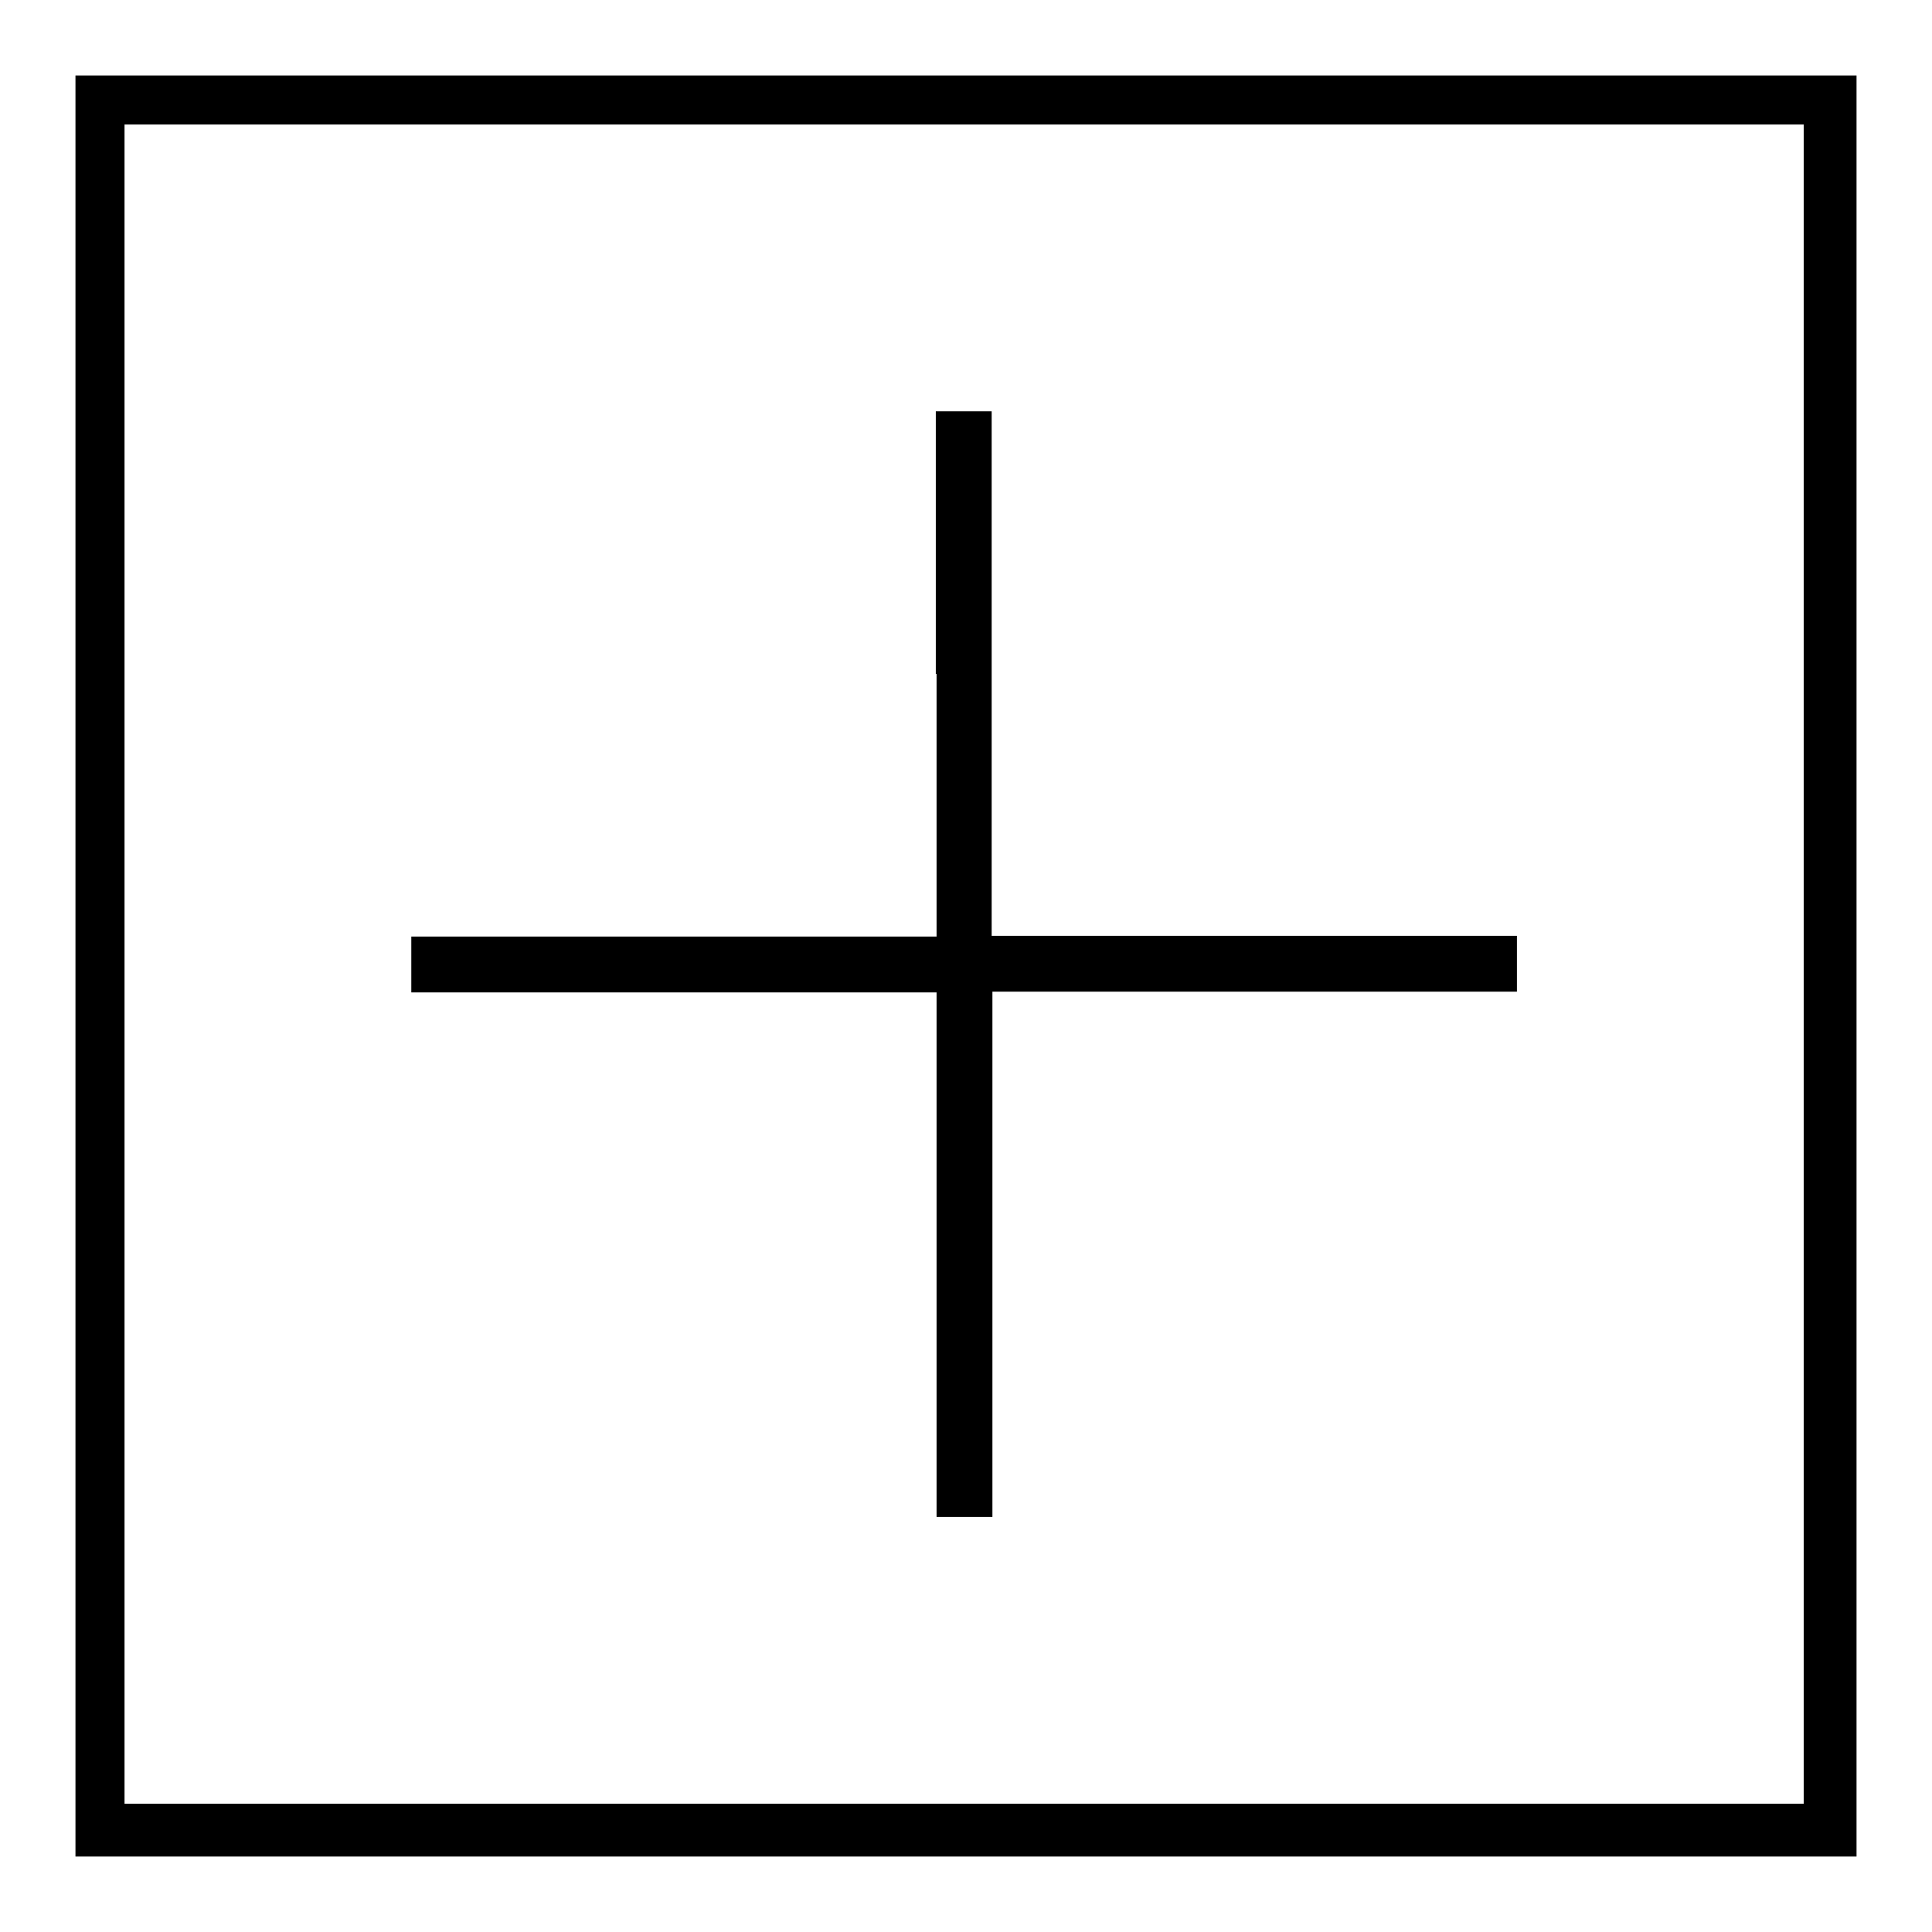
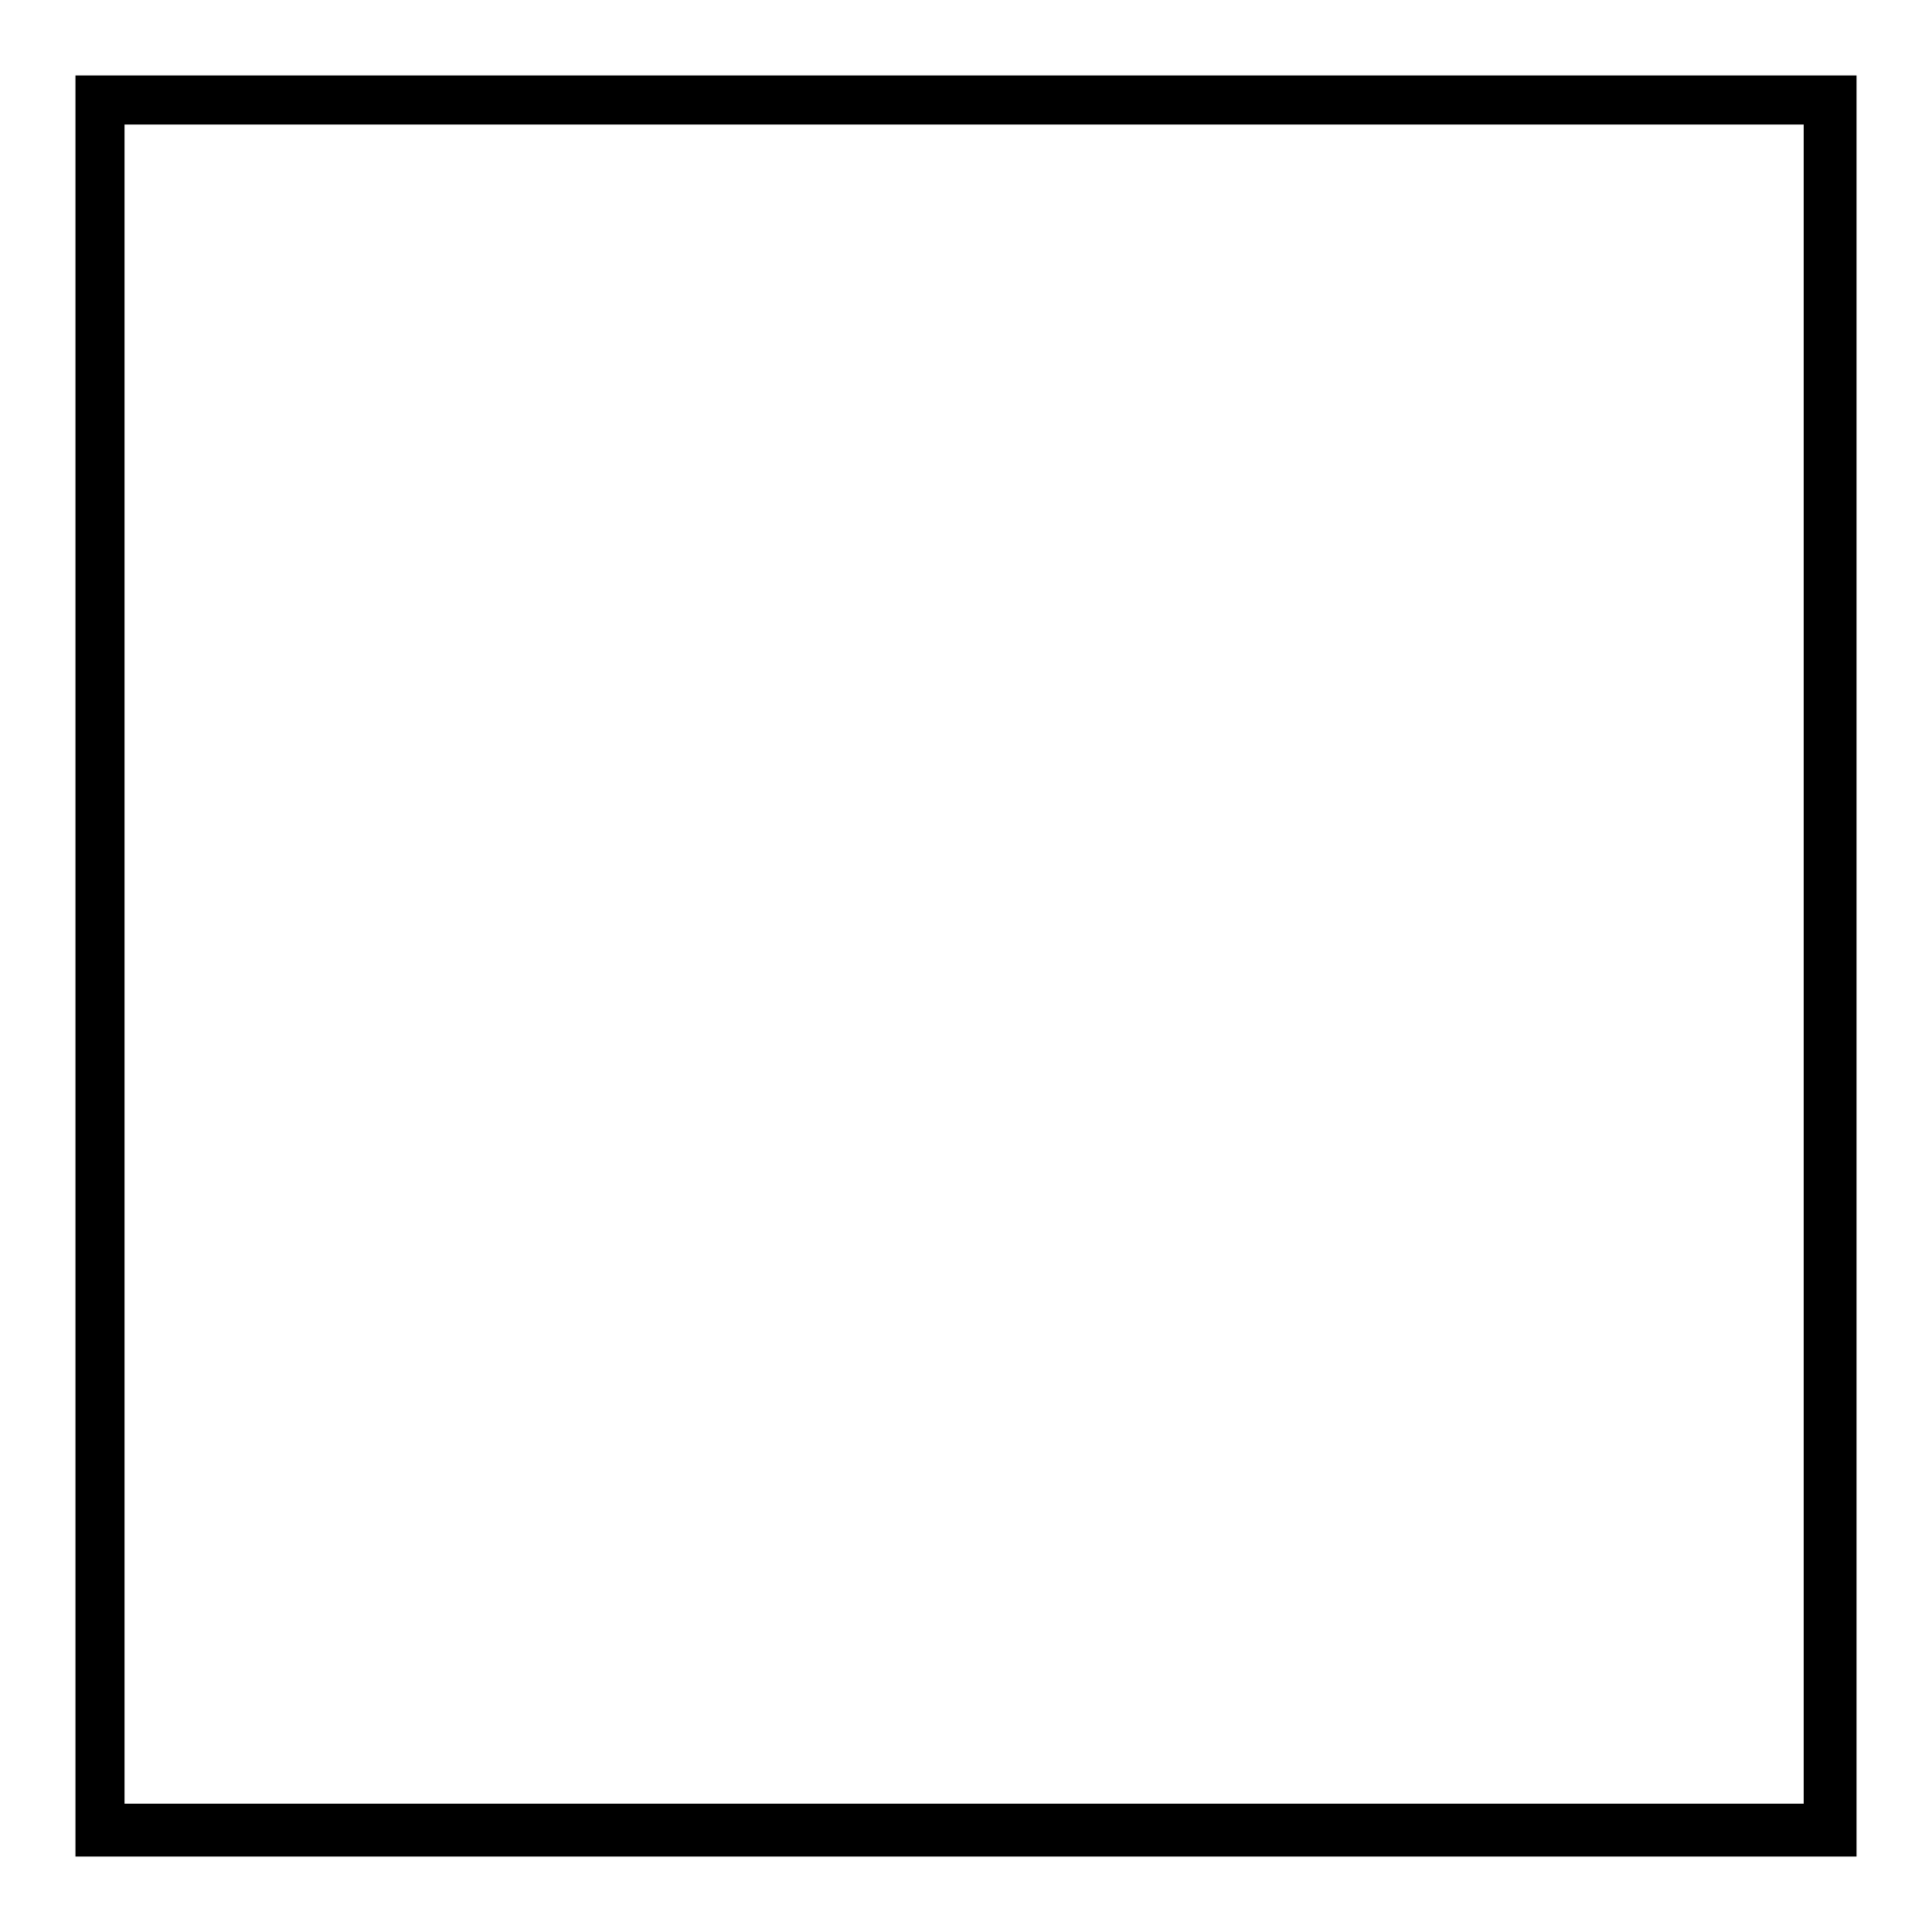
<svg xmlns="http://www.w3.org/2000/svg" version="1.1" x="0px" y="0px" viewBox="0 0 256 256" enable-background="new 0 0 256 256" xml:space="preserve">
  <g>
    <g>
      <g>
        <path fill="#000000" d="M10,128v118h118h118V128V10H128H10V128z M239,127.8V239H127.8H16.5V127.8V16.5h111.3H239L239,127.8L239,127.8z" />
-         <path fill="#000000" d="M124.1,89.3v34.8H89.3H54.5v3.7v3.7h34.8h34.8v34.8V201h3.7h3.7v-34.8v-34.8h34.8H201v-3.7v-3.7h-34.8h-34.8V89.3V54.5h-3.7h-3.7V89.3z" />
      </g>
    </g>
  </g>
</svg>